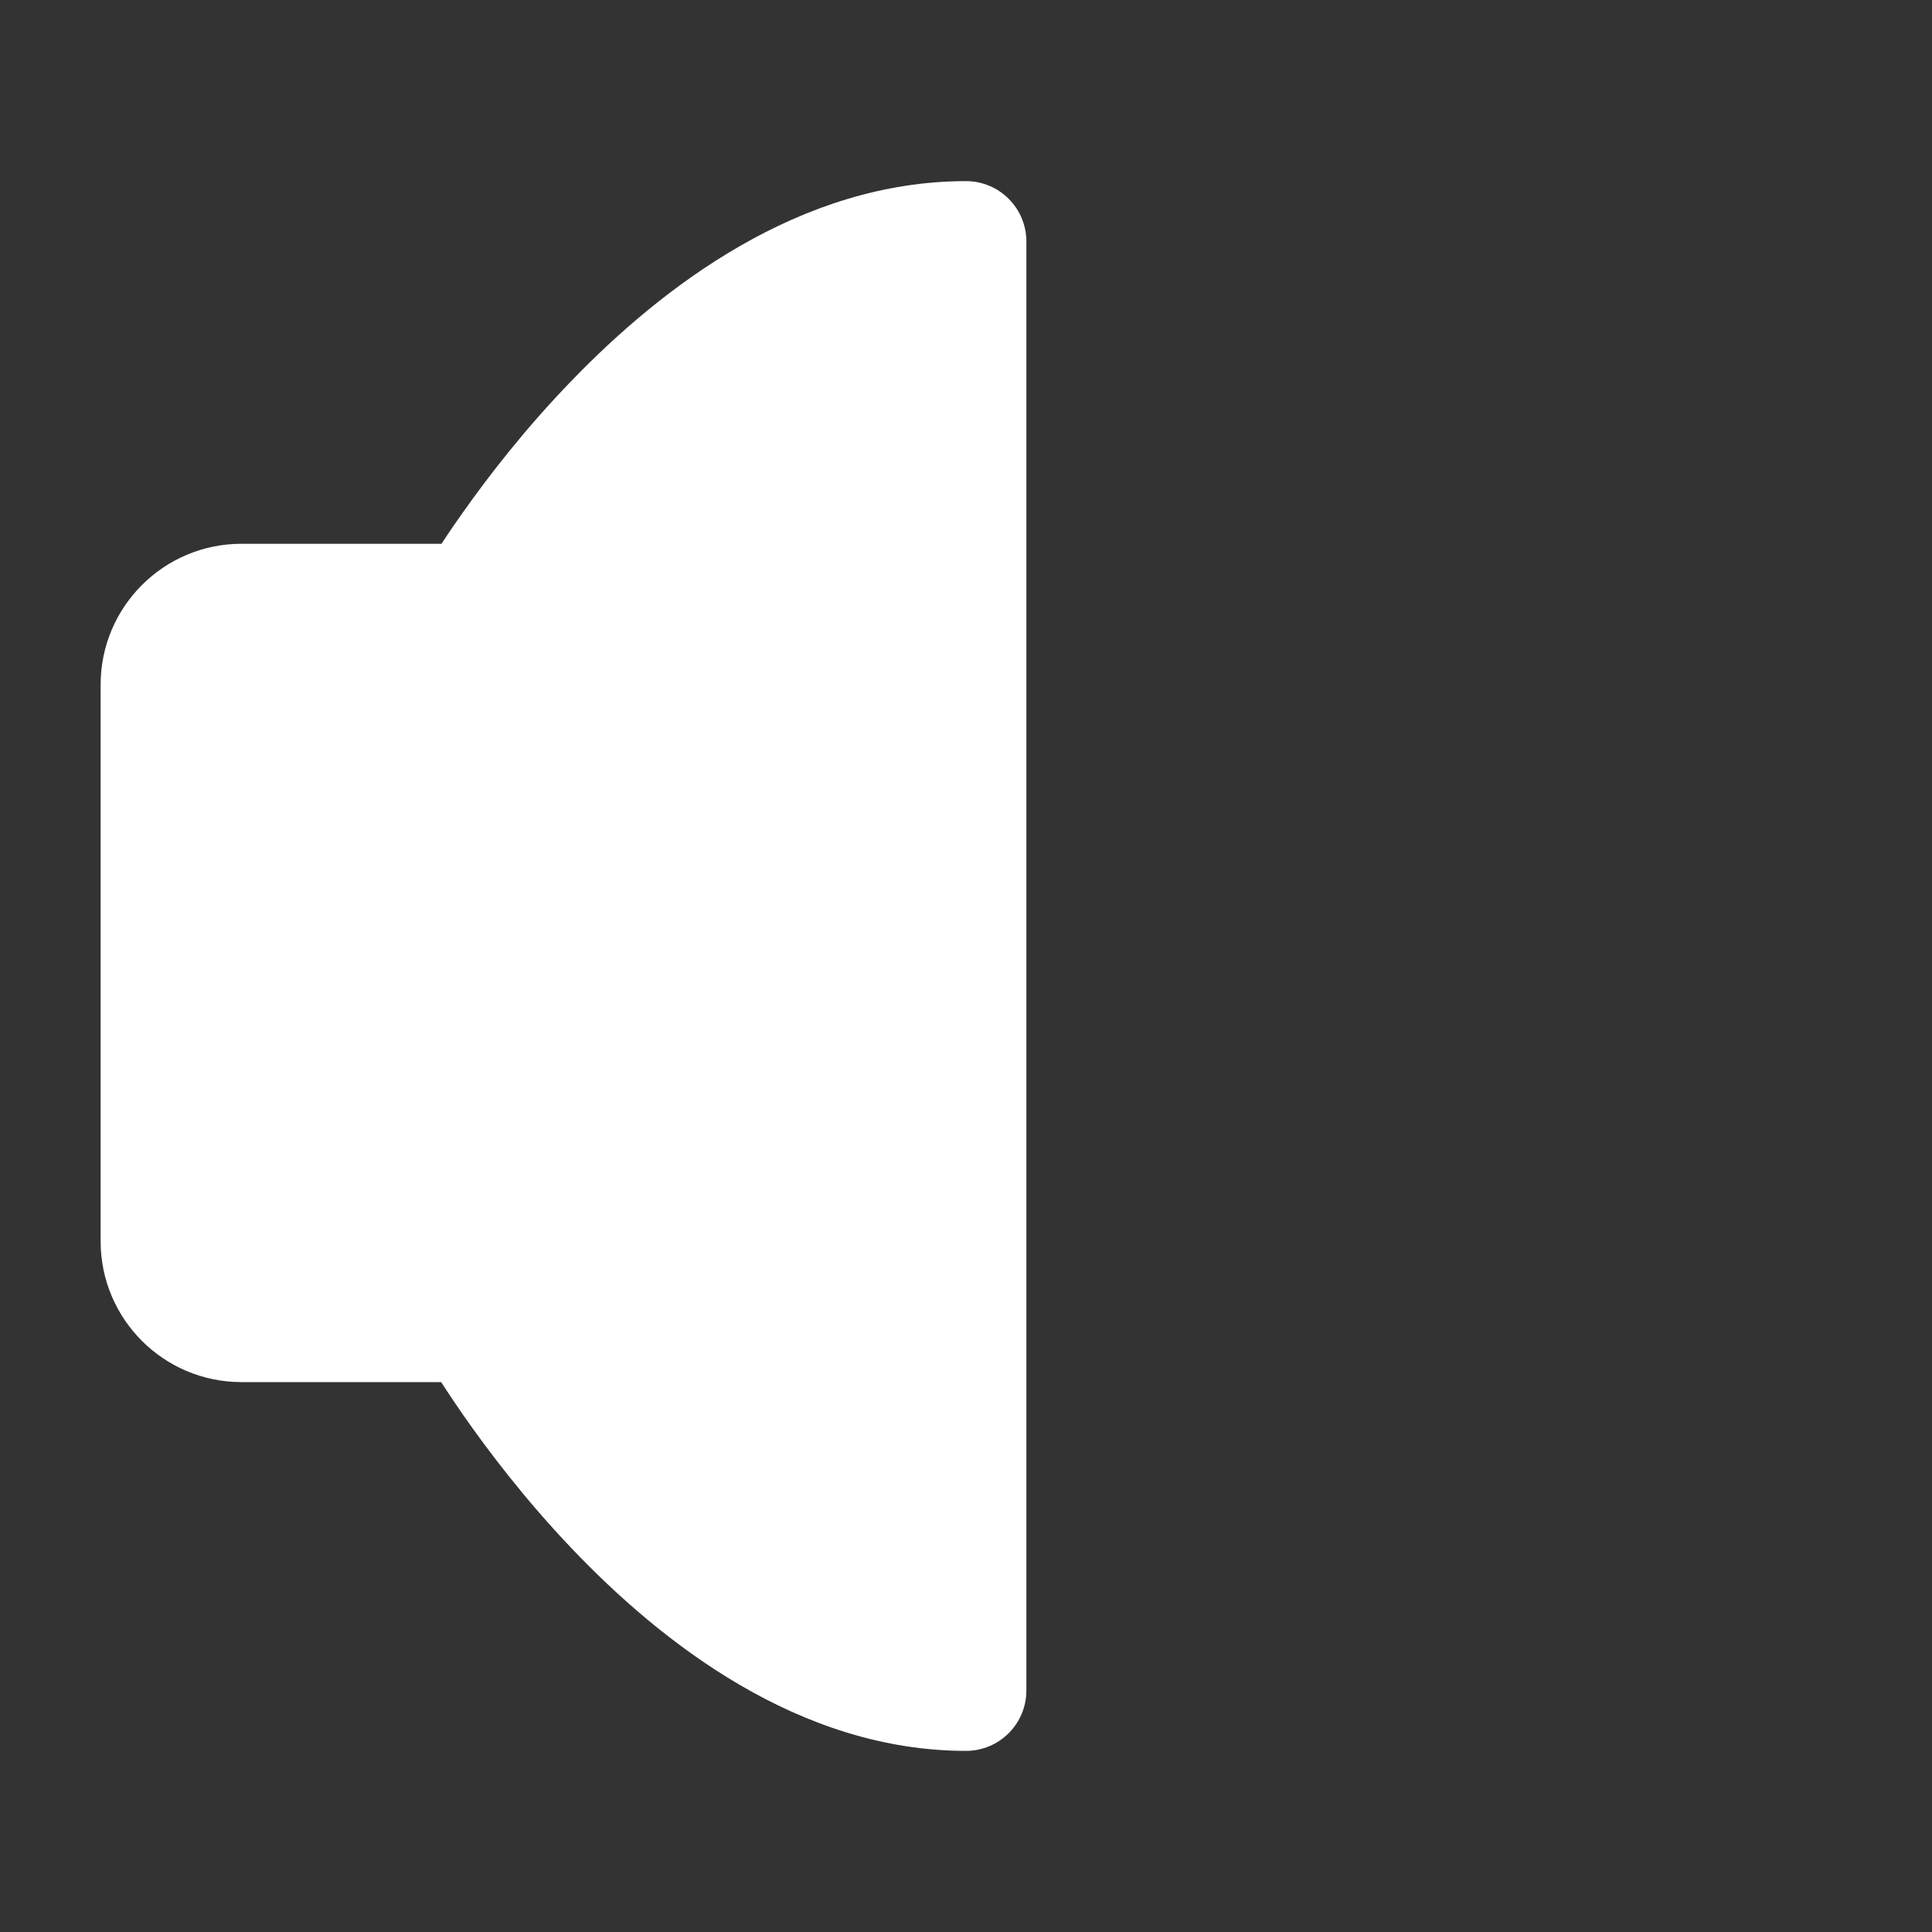
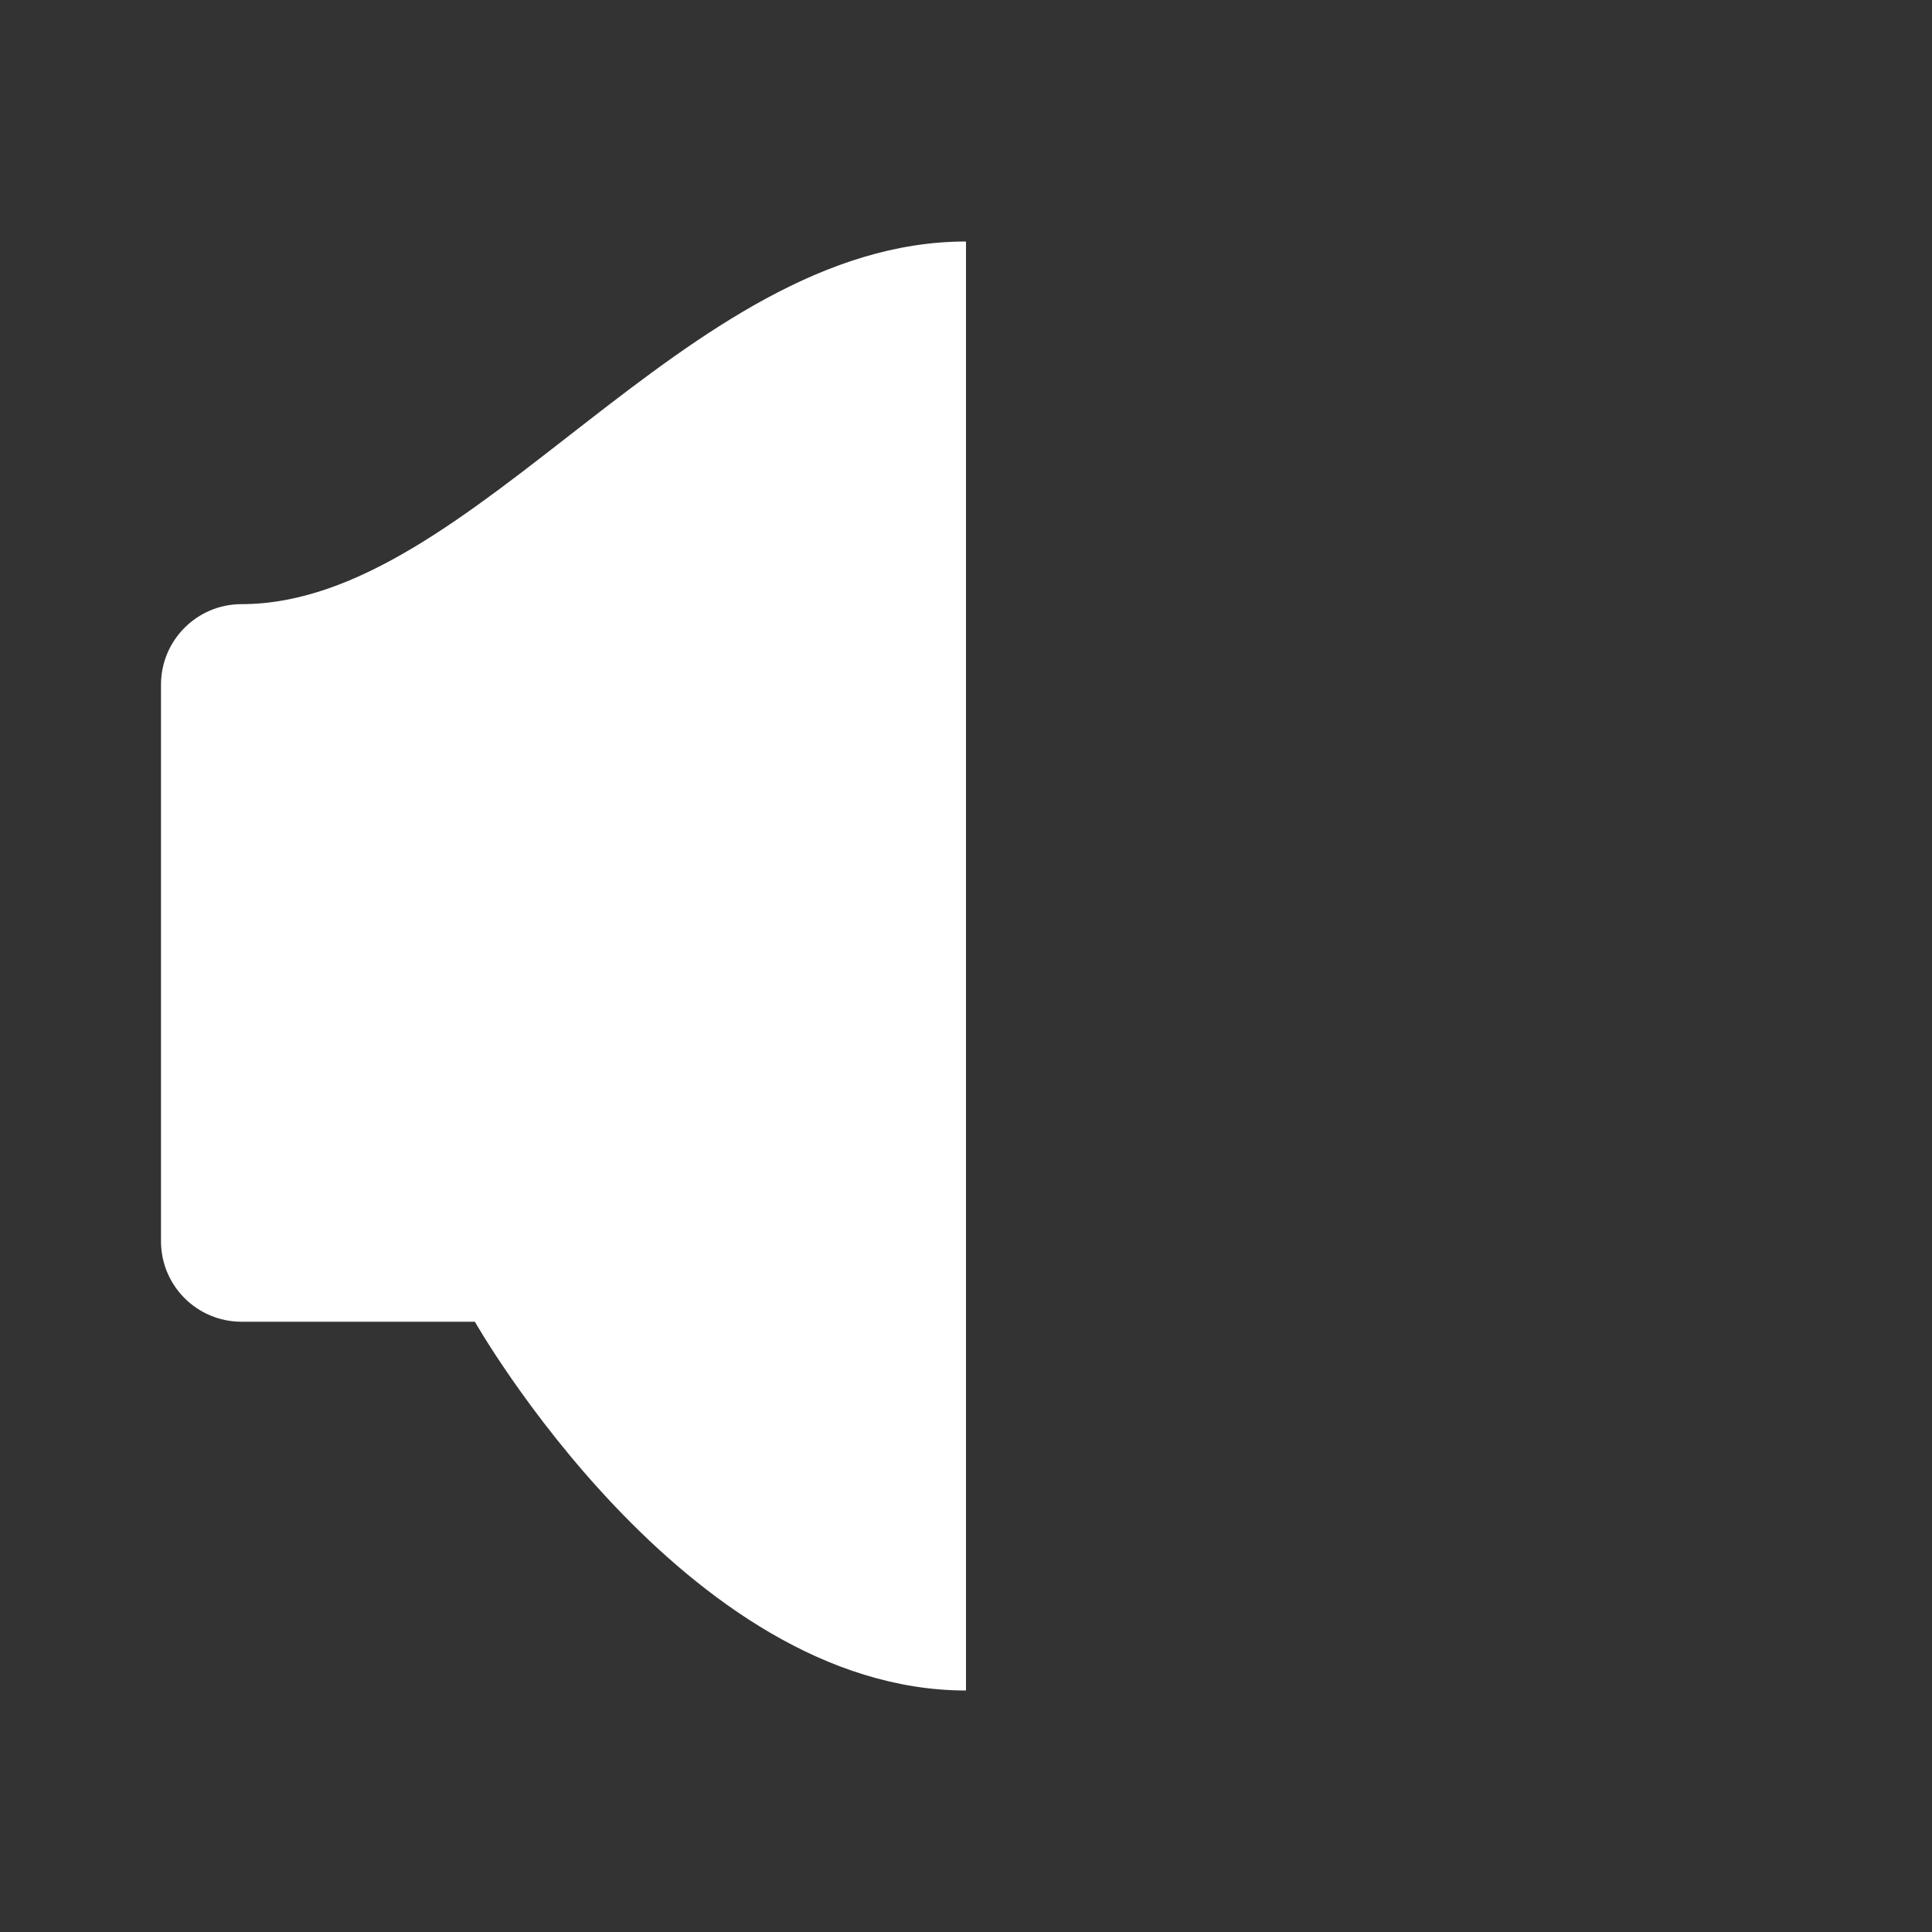
<svg xmlns="http://www.w3.org/2000/svg" width="24" height="24" viewBox="0 0 24 24" fill="none">
  <rect x="0" y="0" width="24" height="24" fill="#333333" stroke="none" />
-   <path d="M12 3V21C8.5 21 5.899 16.419 5.899 16.419H3C2.448 16.419 2 15.972 2 15.419V8.505C2 7.953 2.448 7.505 3 7.505H5.899C5.899 7.505 8.5 3 12 3Z" fill="white" />
-   <path d="M12 3H12.75C12.75 2.586 12.414 2.25 12 2.25V3ZM12 21V21.75C12.414 21.75 12.75 21.414 12.75 21H12ZM5.899 16.419L6.551 16.049C6.418 15.815 6.169 15.669 5.899 15.669V16.419ZM5.899 7.505V8.255C6.167 8.255 6.415 8.112 6.549 7.88L5.899 7.505ZM11.25 3V21H12.75V3H11.25ZM12 20.25C10.57 20.25 9.232 19.3 8.181 18.193C7.67 17.655 7.259 17.115 6.976 16.707C6.835 16.504 6.727 16.336 6.655 16.22C6.619 16.162 6.592 16.118 6.574 16.088C6.566 16.074 6.559 16.063 6.556 16.056C6.554 16.053 6.552 16.051 6.552 16.05C6.551 16.049 6.551 16.049 6.551 16.049C6.551 16.049 6.551 16.049 6.551 16.049C6.551 16.049 6.551 16.049 6.551 16.049C6.551 16.049 6.551 16.049 5.899 16.419C5.247 16.79 5.247 16.79 5.247 16.79C5.247 16.79 5.247 16.791 5.248 16.791C5.248 16.791 5.248 16.792 5.248 16.792C5.249 16.793 5.25 16.795 5.251 16.796C5.252 16.799 5.255 16.804 5.258 16.809C5.264 16.82 5.273 16.835 5.284 16.854C5.307 16.892 5.339 16.945 5.381 17.013C5.465 17.147 5.587 17.337 5.744 17.563C6.058 18.015 6.516 18.619 7.093 19.226C8.218 20.41 9.93 21.75 12 21.75V20.25ZM5.899 15.669H3V17.169H5.899V15.669ZM3 15.669C2.862 15.669 2.75 15.558 2.75 15.419H1.25C1.25 16.386 2.034 17.169 3 17.169V15.669ZM2.75 15.419V8.505H1.25V15.419H2.75ZM2.75 8.505C2.75 8.367 2.862 8.255 3 8.255V6.755C2.034 6.755 1.25 7.539 1.25 8.505H2.75ZM3 8.255H5.899V6.755H3V8.255ZM5.899 7.505C6.549 7.88 6.549 7.881 6.549 7.881C6.549 7.881 6.549 7.881 6.548 7.881C6.548 7.881 6.548 7.881 6.548 7.881C6.548 7.881 6.549 7.881 6.549 7.88C6.55 7.879 6.551 7.877 6.553 7.873C6.557 7.867 6.563 7.856 6.572 7.842C6.589 7.813 6.616 7.77 6.652 7.713C6.724 7.599 6.832 7.434 6.973 7.234C7.256 6.834 7.666 6.302 8.177 5.774C9.226 4.687 10.565 3.75 12 3.75V2.25C9.935 2.25 8.224 3.565 7.098 4.732C6.52 5.329 6.062 5.924 5.748 6.369C5.59 6.591 5.468 6.778 5.384 6.911C5.342 6.977 5.31 7.03 5.287 7.067C5.276 7.086 5.267 7.101 5.261 7.111C5.258 7.117 5.255 7.121 5.253 7.124C5.252 7.126 5.252 7.127 5.251 7.128C5.251 7.129 5.25 7.129 5.25 7.13C5.25 7.13 5.25 7.13 5.25 7.13C5.25 7.13 5.25 7.13 5.899 7.505Z" fill="white" />
+   <path d="M12 3V21C8.5 21 5.899 16.419 5.899 16.419H3C2.448 16.419 2 15.972 2 15.419V8.505C2 7.953 2.448 7.505 3 7.505C5.899 7.505 8.5 3 12 3Z" fill="white" />
</svg>